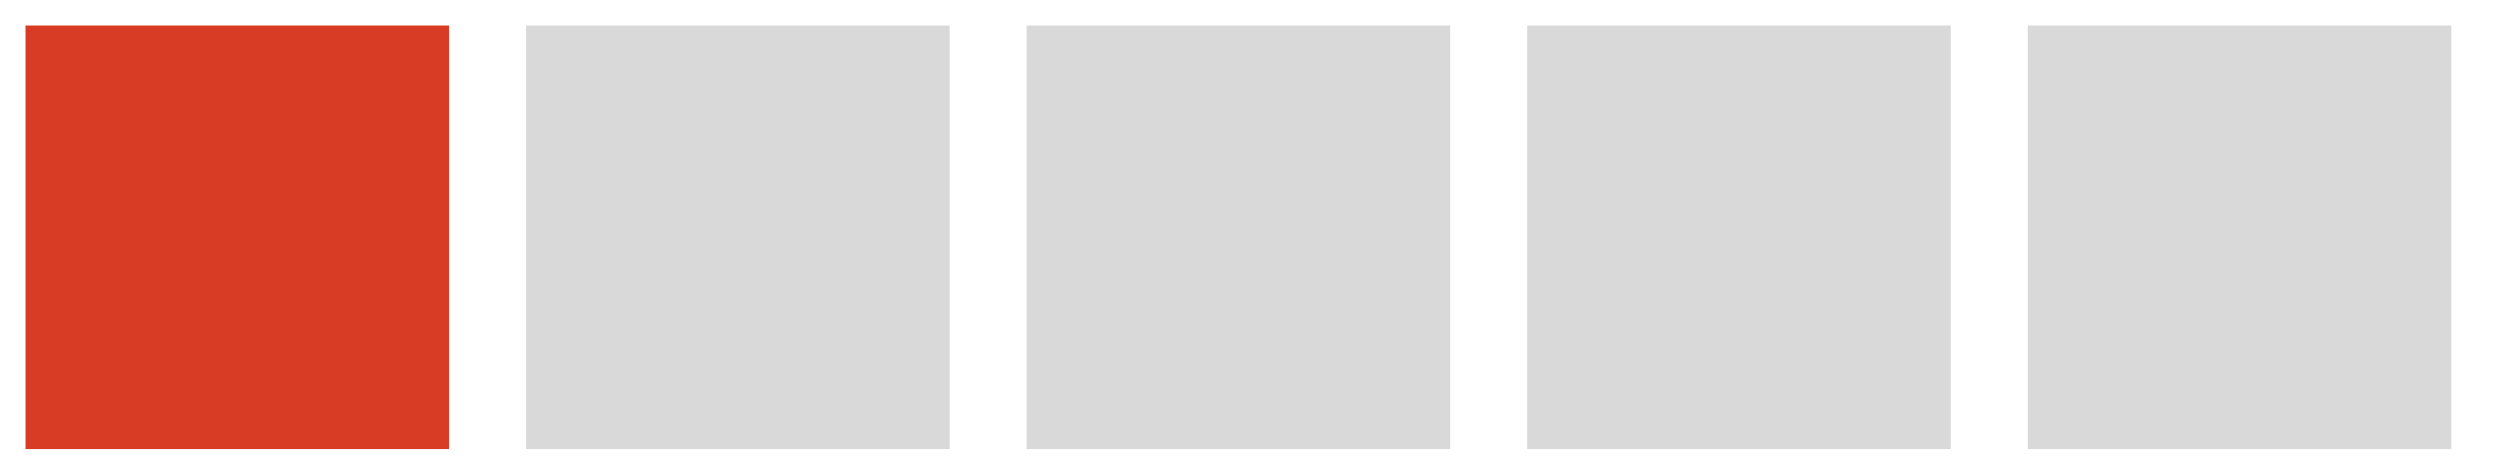
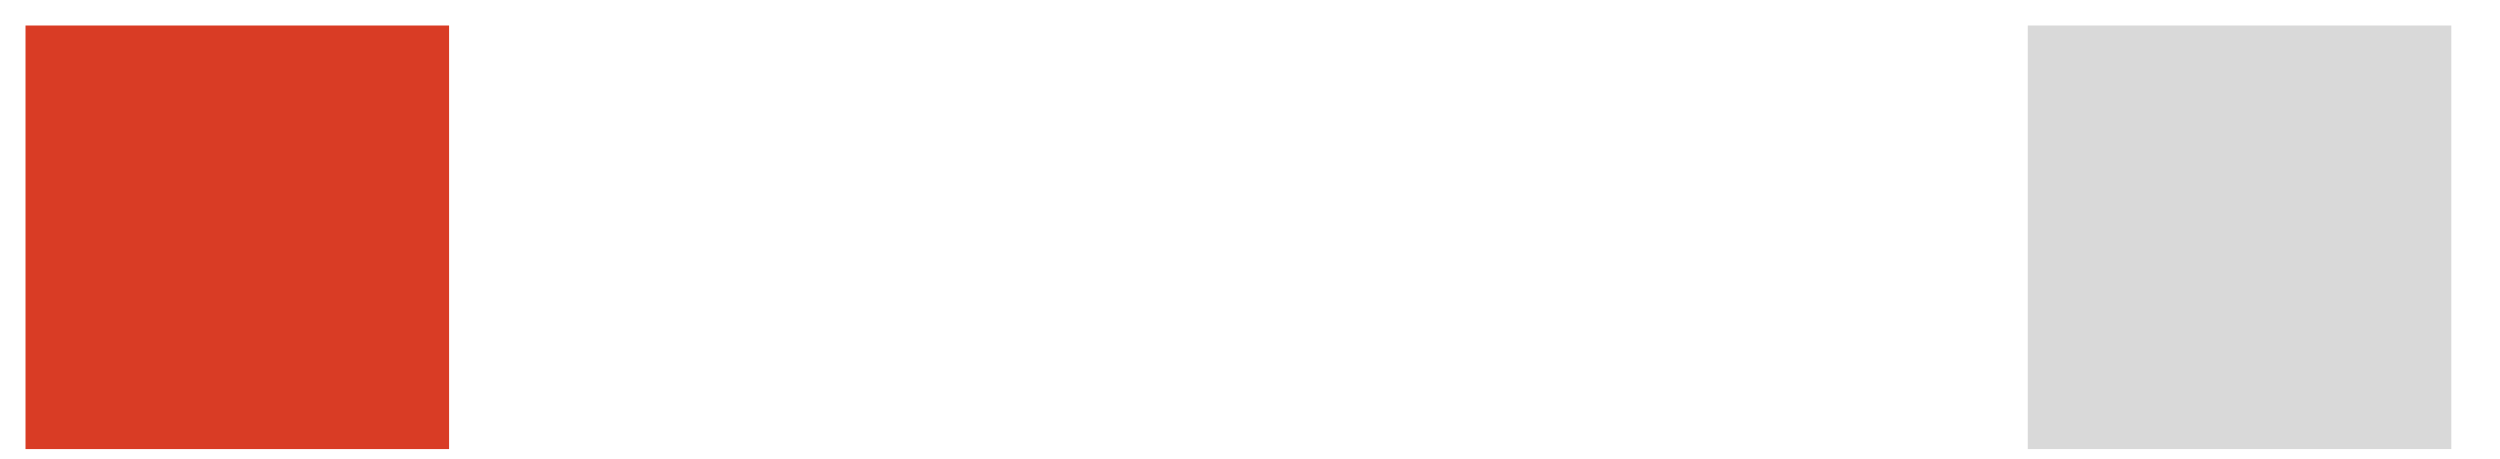
<svg xmlns="http://www.w3.org/2000/svg" width="49" height="9" viewBox="0 0 49 9" fill="none">
  <rect x="0.5" y="0.5" width="8.302" height="8.302" fill="#D93C25" />
-   <rect x="10.311" y="0.5" width="8.302" height="8.302" fill="#D9D9D9" />
-   <rect x="20.122" y="0.5" width="8.302" height="8.302" fill="#D9D9D9" />
-   <rect x="29.933" y="0.5" width="8.302" height="8.302" fill="#D9D9D9" />
  <rect x="39.744" y="0.5" width="8.302" height="8.302" fill="#D9D9D9" />
</svg>